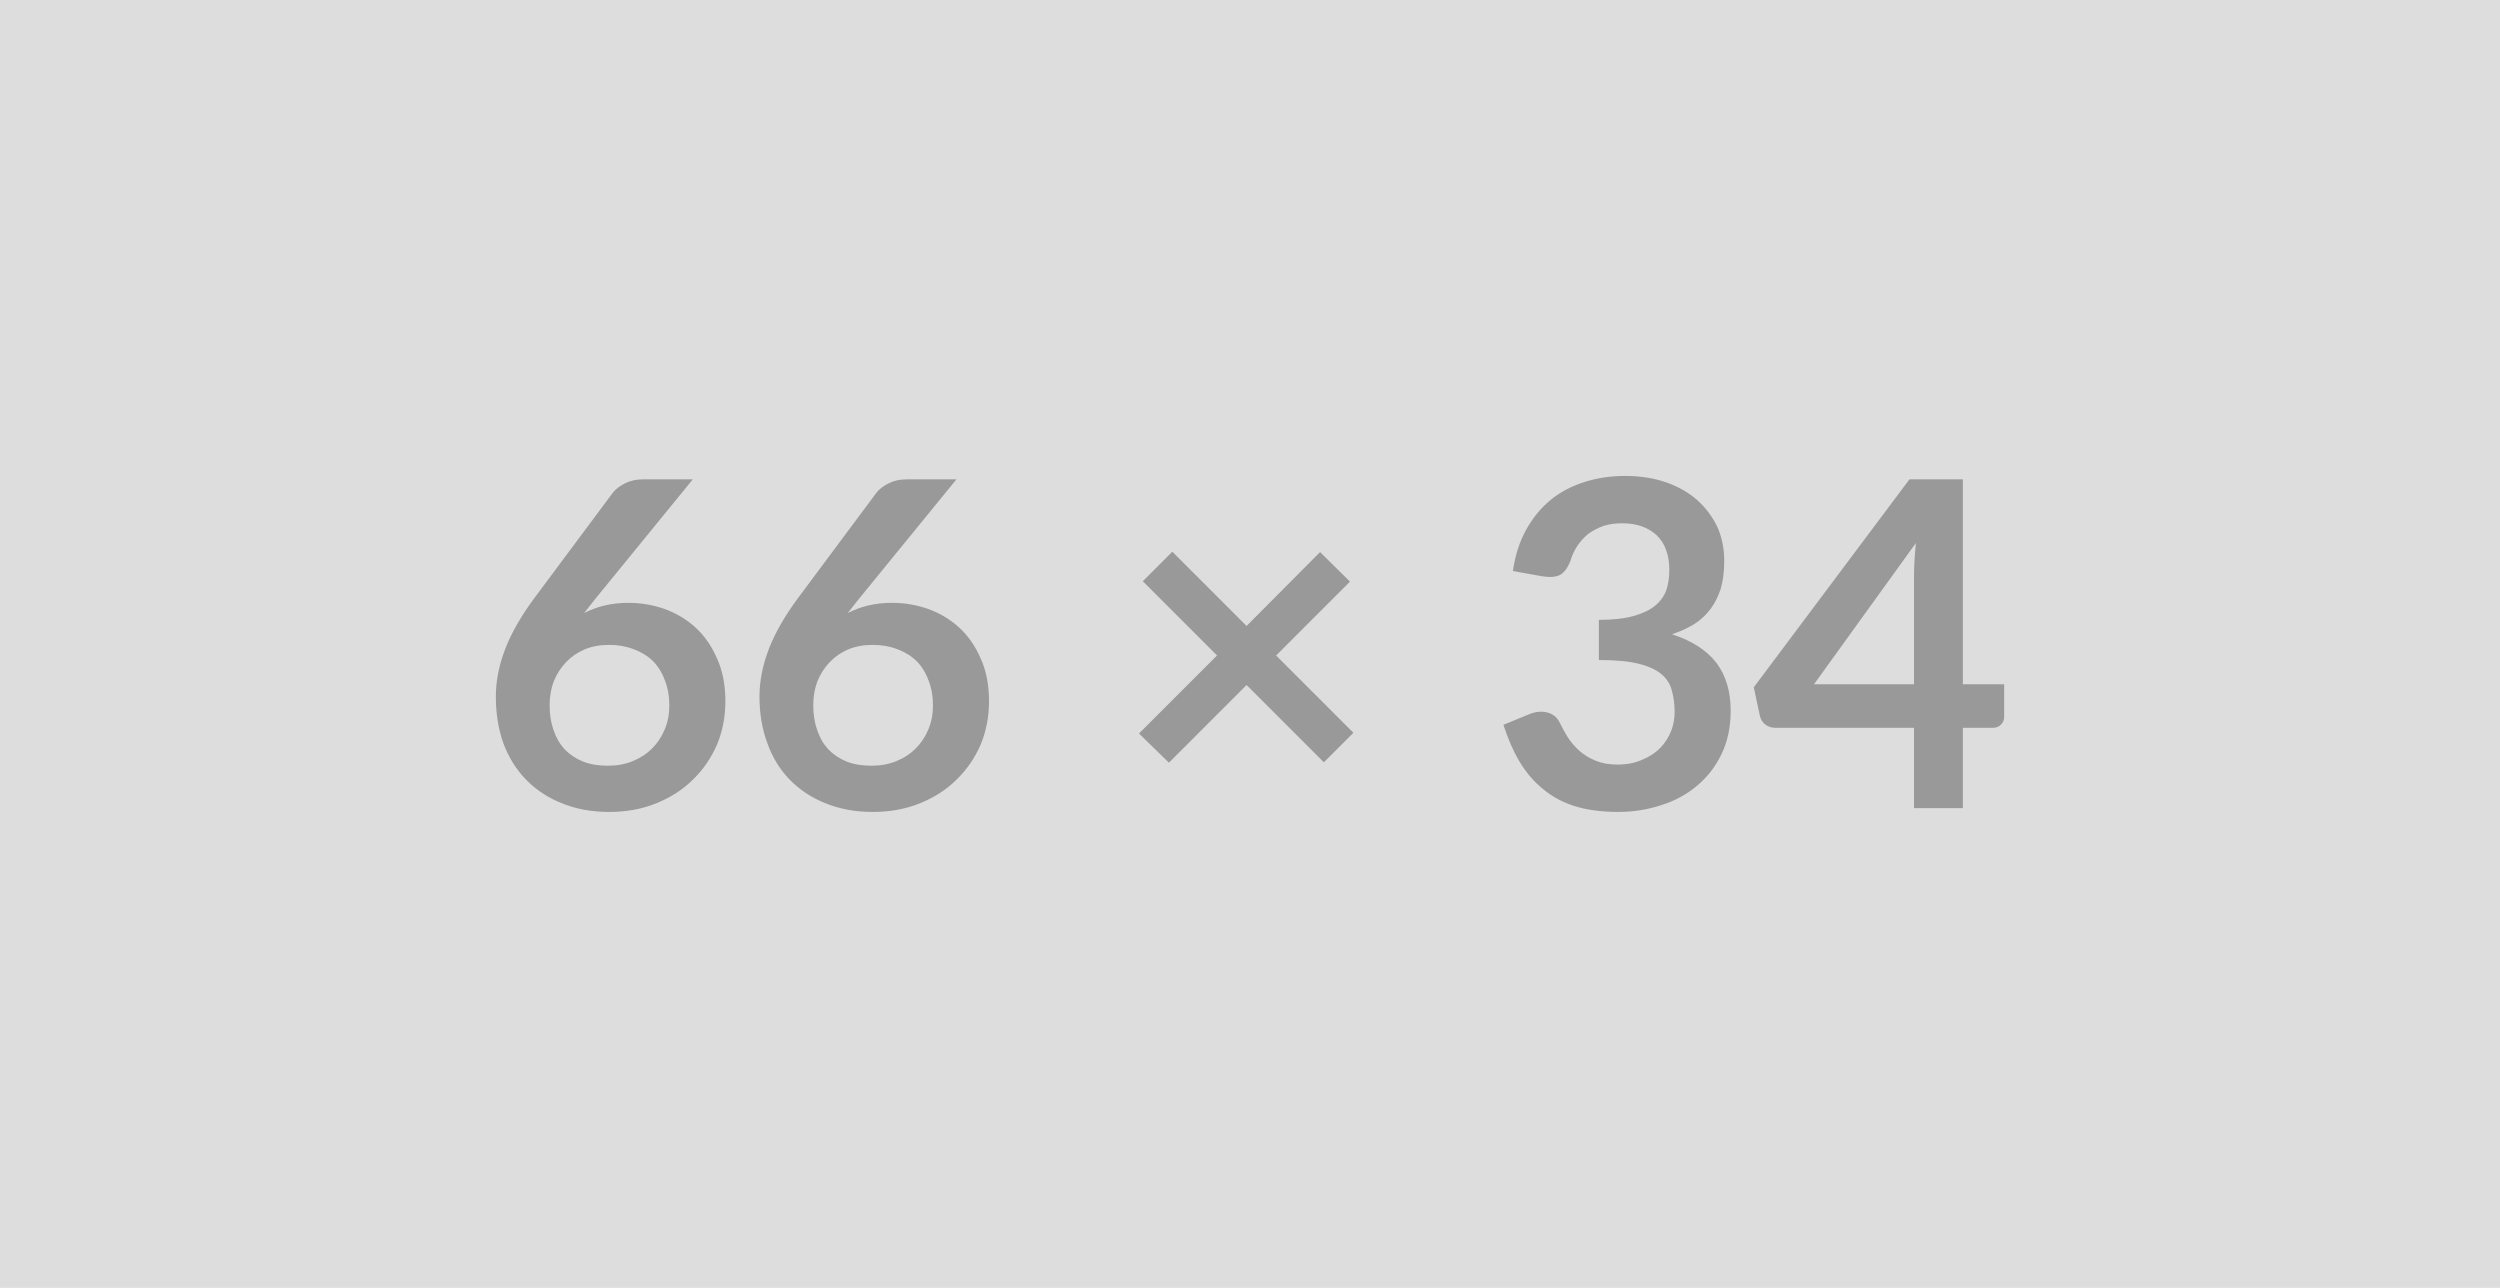
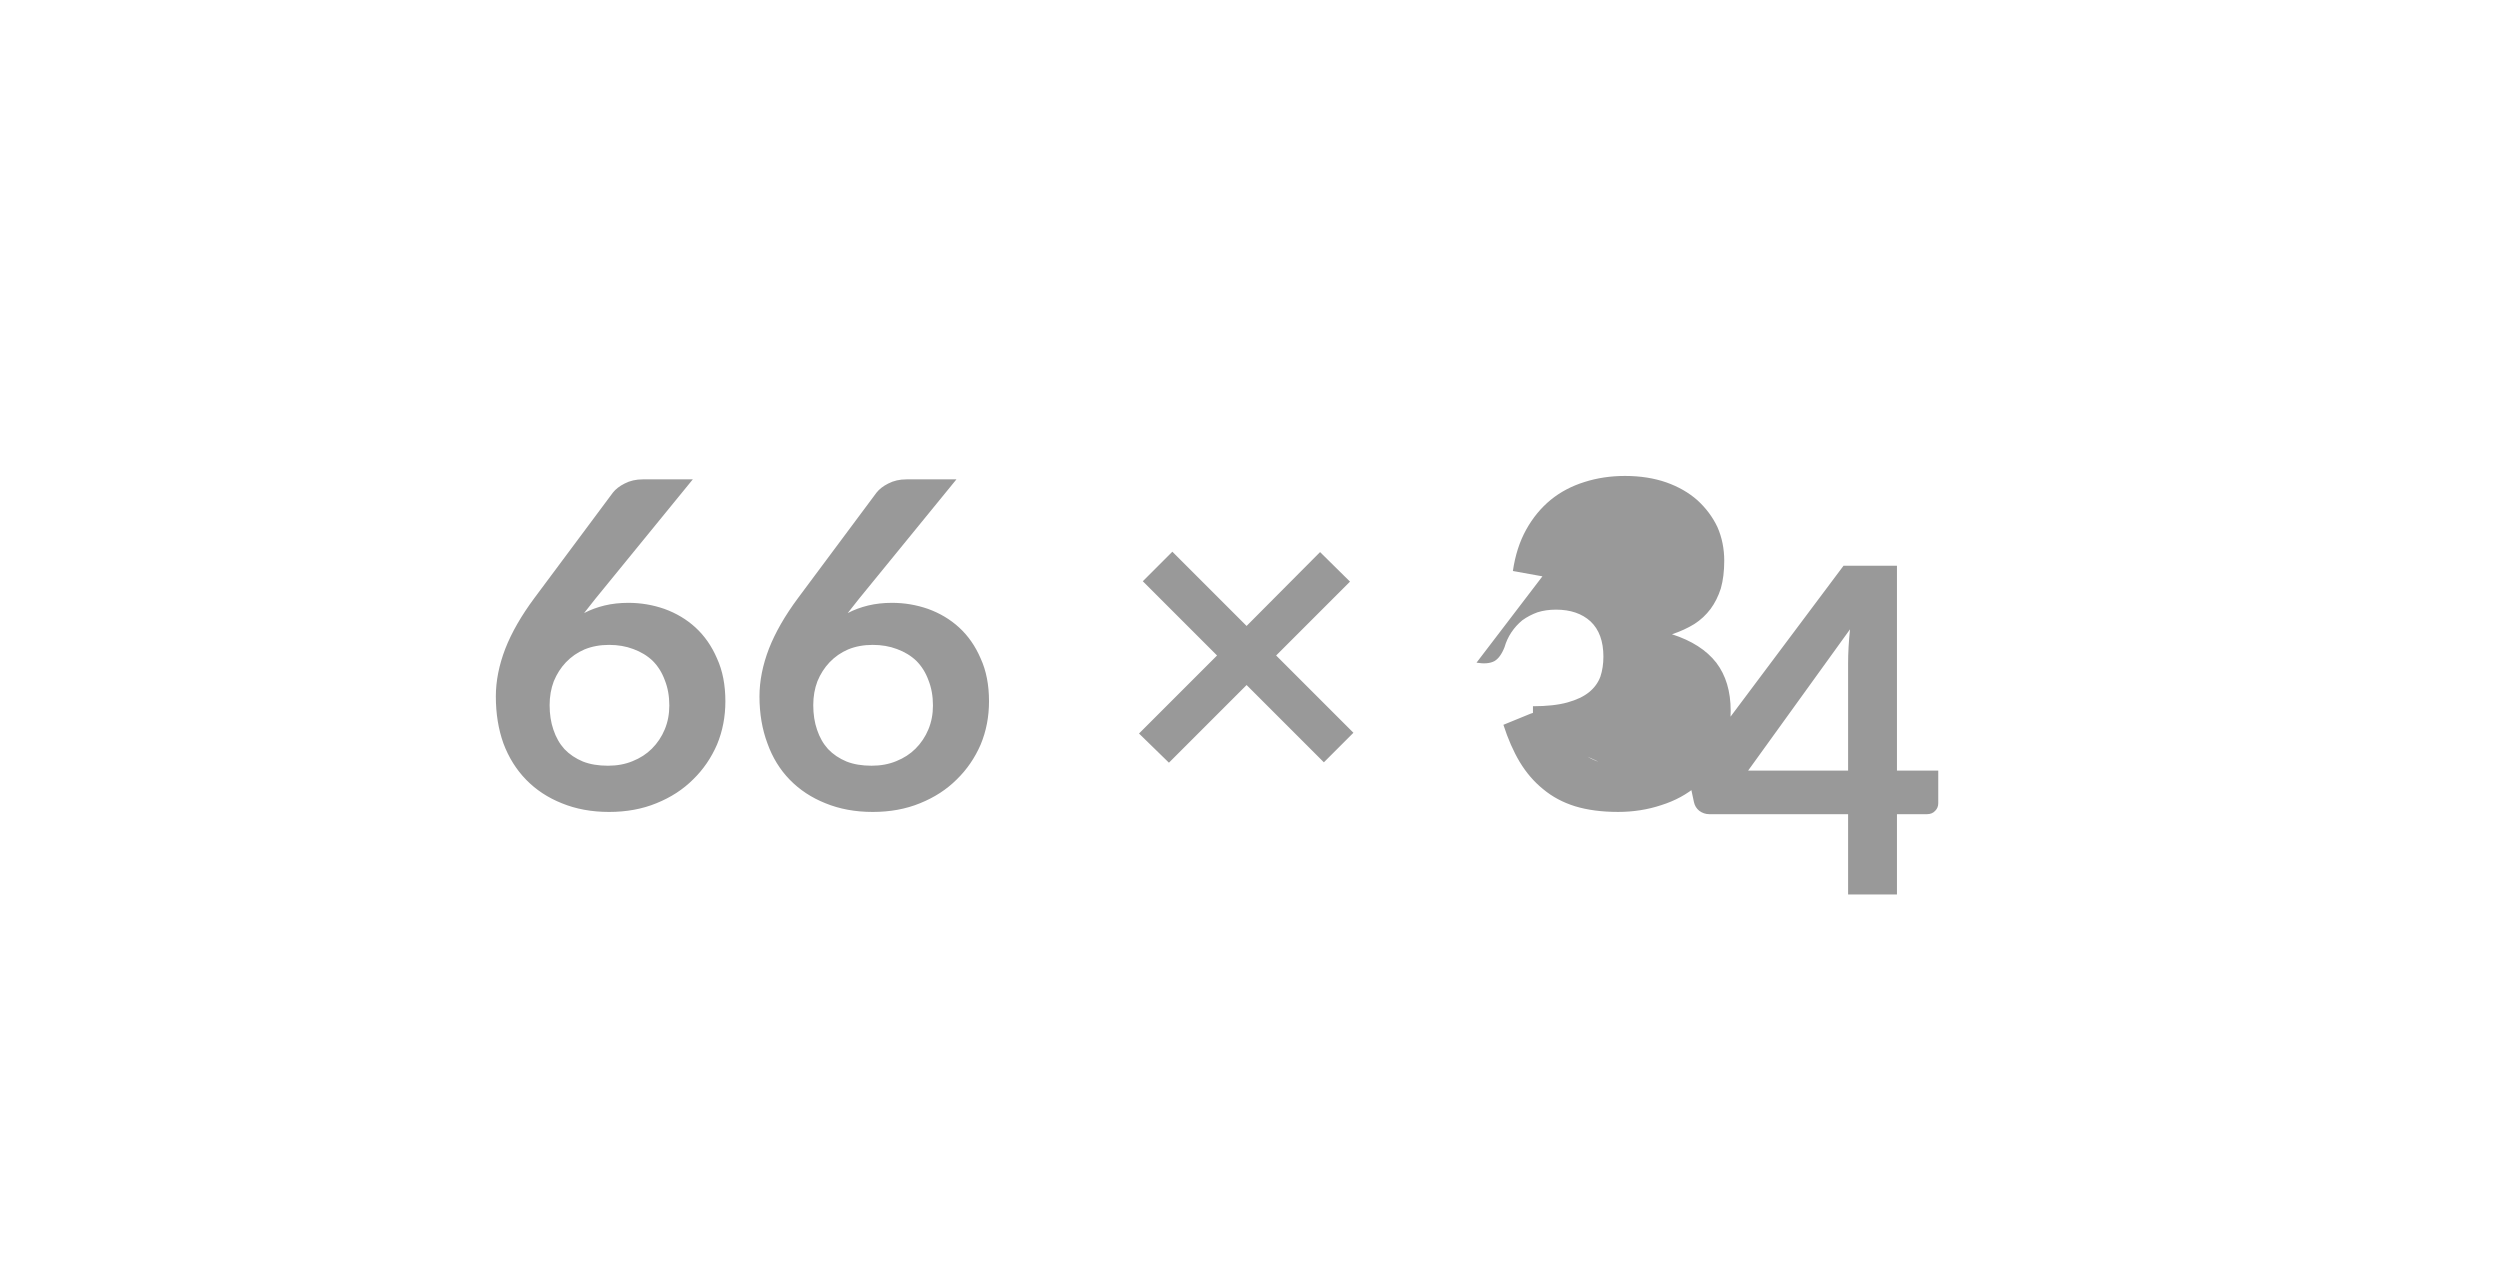
<svg xmlns="http://www.w3.org/2000/svg" width="66" height="34" viewBox="0 0 66 34">
-   <rect width="100%" height="100%" fill="#DDDDDD" />
-   <path fill="#999999" d="m18.29 12.655-2.57 3.15-.3.38q.25-.13.54-.2t.63-.07q.49 0 .95.16.47.17.82.49.36.33.57.82.22.48.22 1.13 0 .61-.22 1.14-.23.53-.63.92-.4.4-.97.63-.56.23-1.25.23t-1.25-.23q-.55-.22-.94-.62t-.6-.96q-.2-.56-.2-1.24 0-.61.25-1.26.25-.64.77-1.34l2.07-2.78q.11-.14.31-.24.21-.11.48-.11zm-2.24 7.56q.36 0 .65-.12.3-.12.51-.33.22-.22.34-.51t.12-.63q0-.37-.12-.67-.11-.3-.32-.51-.21-.2-.51-.31-.29-.11-.64-.11-.36 0-.65.12-.28.12-.49.34-.2.21-.32.5-.11.29-.11.63 0 .36.1.65.1.3.29.51.2.21.49.33.28.11.66.11m9.2-7.56-2.57 3.15-.3.38q.25-.13.54-.2t.63-.07q.49 0 .95.16.47.17.82.49.36.33.57.82.22.48.22 1.13 0 .61-.22 1.14-.23.53-.63.92-.4.4-.97.63-.56.23-1.25.23t-1.25-.23q-.55-.22-.94-.62t-.59-.96q-.21-.56-.21-1.24 0-.61.25-1.26.25-.64.77-1.34l2.07-2.78q.11-.14.31-.24.21-.11.48-.11zm-2.24 7.56q.36 0 .65-.12.3-.12.51-.33.22-.22.34-.51t.12-.63q0-.37-.12-.67-.11-.3-.32-.51-.21-.2-.51-.31-.29-.11-.64-.11-.36 0-.65.12-.28.12-.49.34-.2.21-.32.5-.11.29-.11.63 0 .36.1.65.1.3.29.51.2.21.49.33.28.11.66.11m12.72-.87-.78.78-2.04-2.04-2.05 2.05-.79-.77 2.06-2.06-1.96-1.96.78-.78 1.96 1.96 1.94-1.95.79.78-1.95 1.95zm4.99-4.13-.78-.14q.09-.62.35-1.09t.65-.79q.38-.31.89-.47.5-.16 1.07-.16.6 0 1.09.17.48.17.82.47.34.31.53.71.18.41.18.89 0 .41-.09.73-.1.31-.27.54-.18.24-.43.4-.26.16-.59.27.78.25 1.17.75.38.5.38 1.27 0 .64-.24 1.14t-.65.84q-.4.34-.94.51-.54.18-1.14.18-.65 0-1.14-.15-.48-.15-.84-.45-.36-.29-.62-.72-.25-.42-.43-.98l.66-.27q.25-.11.48-.06.22.05.33.24.1.21.23.42.13.2.31.36t.43.26q.24.1.57.1.38 0 .66-.13.29-.12.48-.32.18-.19.28-.44.09-.24.09-.49 0-.31-.07-.56-.06-.26-.27-.44t-.6-.28q-.4-.1-1.06-.1v-1.06q.55 0 .91-.1t.57-.27.3-.41q.08-.24.08-.53 0-.61-.34-.93-.34-.31-.91-.31-.27 0-.49.07-.22.08-.4.21-.17.14-.29.32t-.18.39q-.11.28-.27.37-.17.09-.47.04m7.17 2.85h2.64v-2.84q0-.4.05-.89zm3.93 0h1.09v.86q0 .12-.08.2-.08.09-.22.09h-.79v2.12h-1.29v-2.12h-3.66q-.15 0-.27-.09-.11-.09-.14-.23l-.16-.75 4.11-5.49h1.41z" />
+   <path fill="#999999" d="m18.29 12.655-2.57 3.15-.3.38q.25-.13.54-.2t.63-.07q.49 0 .95.16.47.17.82.49.36.33.57.82.22.48.22 1.13 0 .61-.22 1.14-.23.53-.63.92-.4.4-.97.63-.56.23-1.25.23t-1.25-.23q-.55-.22-.94-.62t-.6-.96q-.2-.56-.2-1.24 0-.61.25-1.26.25-.64.77-1.34l2.07-2.78q.11-.14.31-.24.21-.11.48-.11zm-2.24 7.56q.36 0 .65-.12.3-.12.51-.33.22-.22.34-.51t.12-.63q0-.37-.12-.67-.11-.3-.32-.51-.21-.2-.51-.31-.29-.11-.64-.11-.36 0-.65.12-.28.12-.49.34-.2.21-.32.5-.11.29-.11.63 0 .36.1.65.1.3.29.51.2.21.49.33.28.11.66.11m9.2-7.56-2.57 3.15-.3.38q.25-.13.54-.2t.63-.07q.49 0 .95.16.47.17.82.49.36.33.57.82.22.48.22 1.13 0 .61-.22 1.14-.23.53-.63.92-.4.4-.97.63-.56.23-1.25.23t-1.25-.23q-.55-.22-.94-.62t-.59-.96q-.21-.56-.21-1.24 0-.61.25-1.26.25-.64.77-1.34l2.07-2.78q.11-.14.31-.24.21-.11.48-.11zm-2.24 7.56q.36 0 .65-.12.3-.12.51-.33.22-.22.34-.51t.12-.63q0-.37-.12-.67-.11-.3-.32-.51-.21-.2-.51-.31-.29-.11-.64-.11-.36 0-.65.12-.28.12-.49.34-.2.21-.32.5-.11.29-.11.63 0 .36.1.65.1.3.29.51.2.21.49.33.28.11.66.11m12.72-.87-.78.78-2.04-2.04-2.05 2.05-.79-.77 2.06-2.06-1.96-1.96.78-.78 1.96 1.96 1.94-1.95.79.78-1.95 1.95zm4.99-4.13-.78-.14q.09-.62.35-1.09t.65-.79q.38-.31.89-.47.5-.16 1.07-.16.6 0 1.09.17.48.17.82.47.34.31.53.71.18.41.18.89 0 .41-.09.73-.1.31-.27.54-.18.24-.43.4-.26.16-.59.27.78.25 1.17.75.38.5.38 1.27 0 .64-.24 1.14t-.65.84q-.4.34-.94.51-.54.18-1.14.18-.65 0-1.14-.15-.48-.15-.84-.45-.36-.29-.62-.72-.25-.42-.43-.98l.66-.27q.25-.11.48-.06.22.05.33.24.1.21.23.42.13.2.31.36t.43.26t-.6-.28q-.4-.1-1.06-.1v-1.06q.55 0 .91-.1t.57-.27.3-.41q.08-.24.08-.53 0-.61-.34-.93-.34-.31-.91-.31-.27 0-.49.07-.22.08-.4.21-.17.14-.29.32t-.18.39q-.11.28-.27.37-.17.09-.47.04m7.17 2.85h2.64v-2.84q0-.4.05-.89zm3.93 0h1.09v.86q0 .12-.08.2-.08.09-.22.09h-.79v2.12h-1.29v-2.12h-3.66q-.15 0-.27-.09-.11-.09-.14-.23l-.16-.75 4.11-5.49h1.41z" />
</svg>